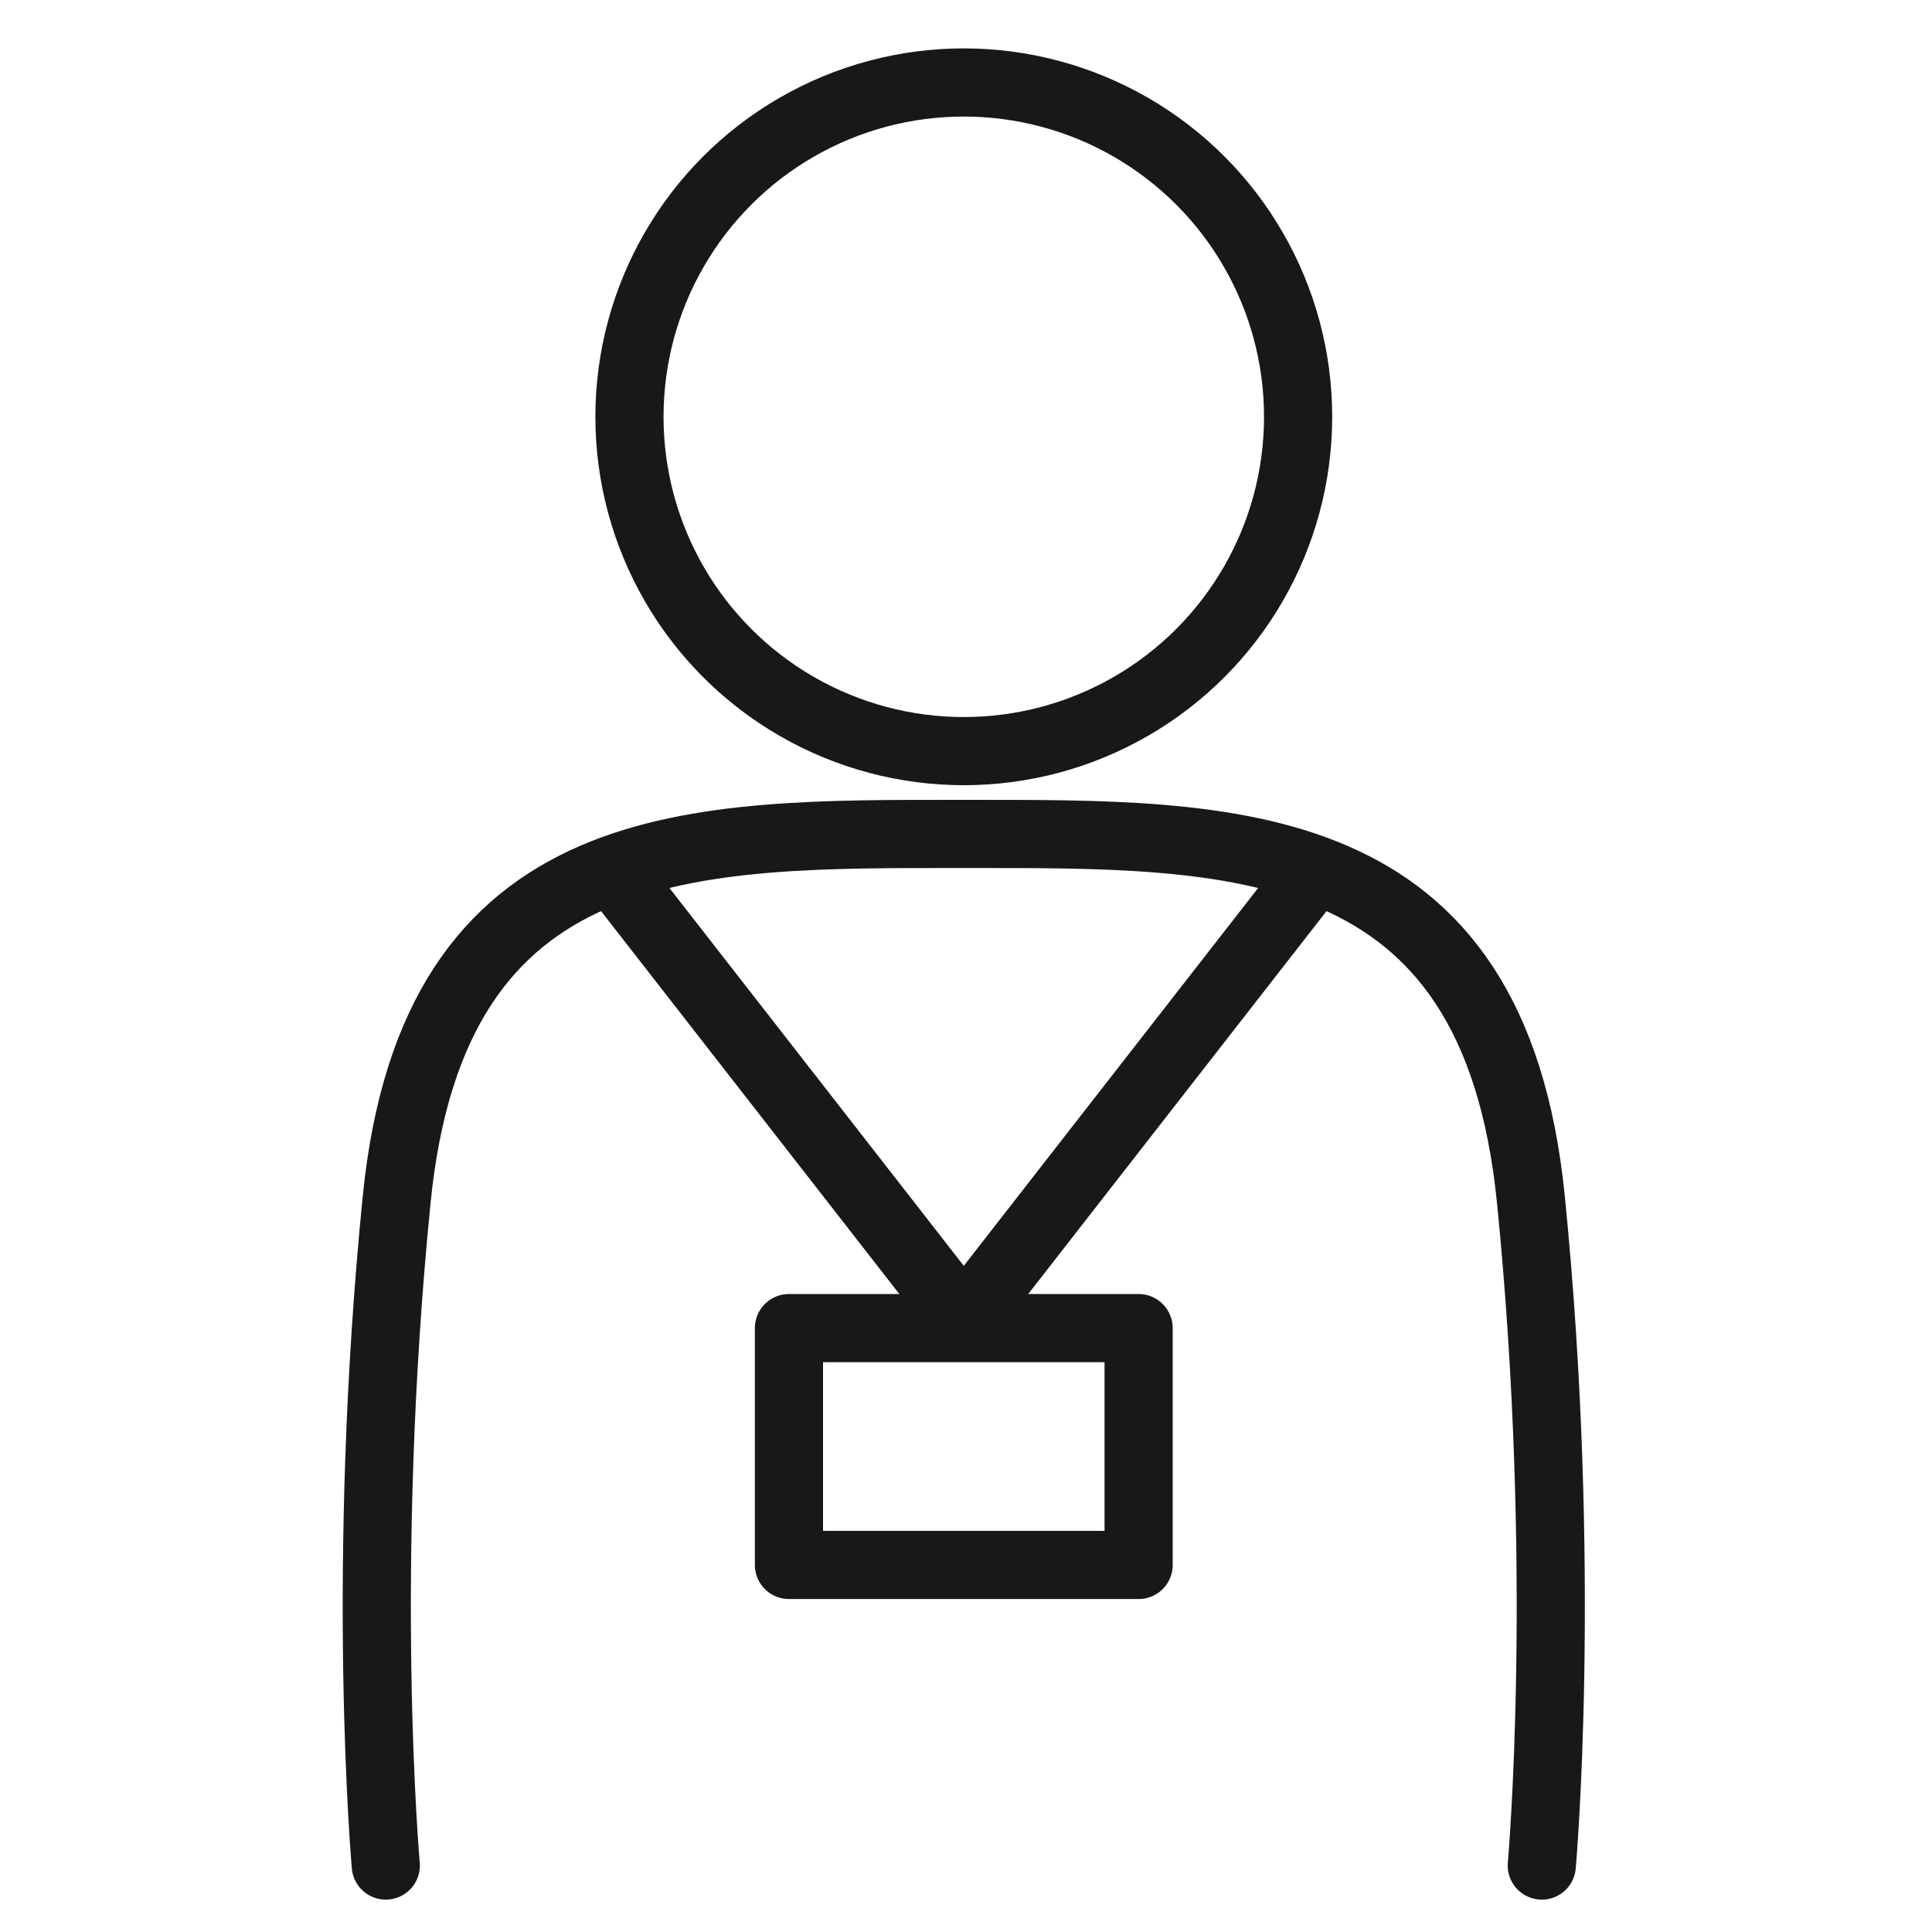
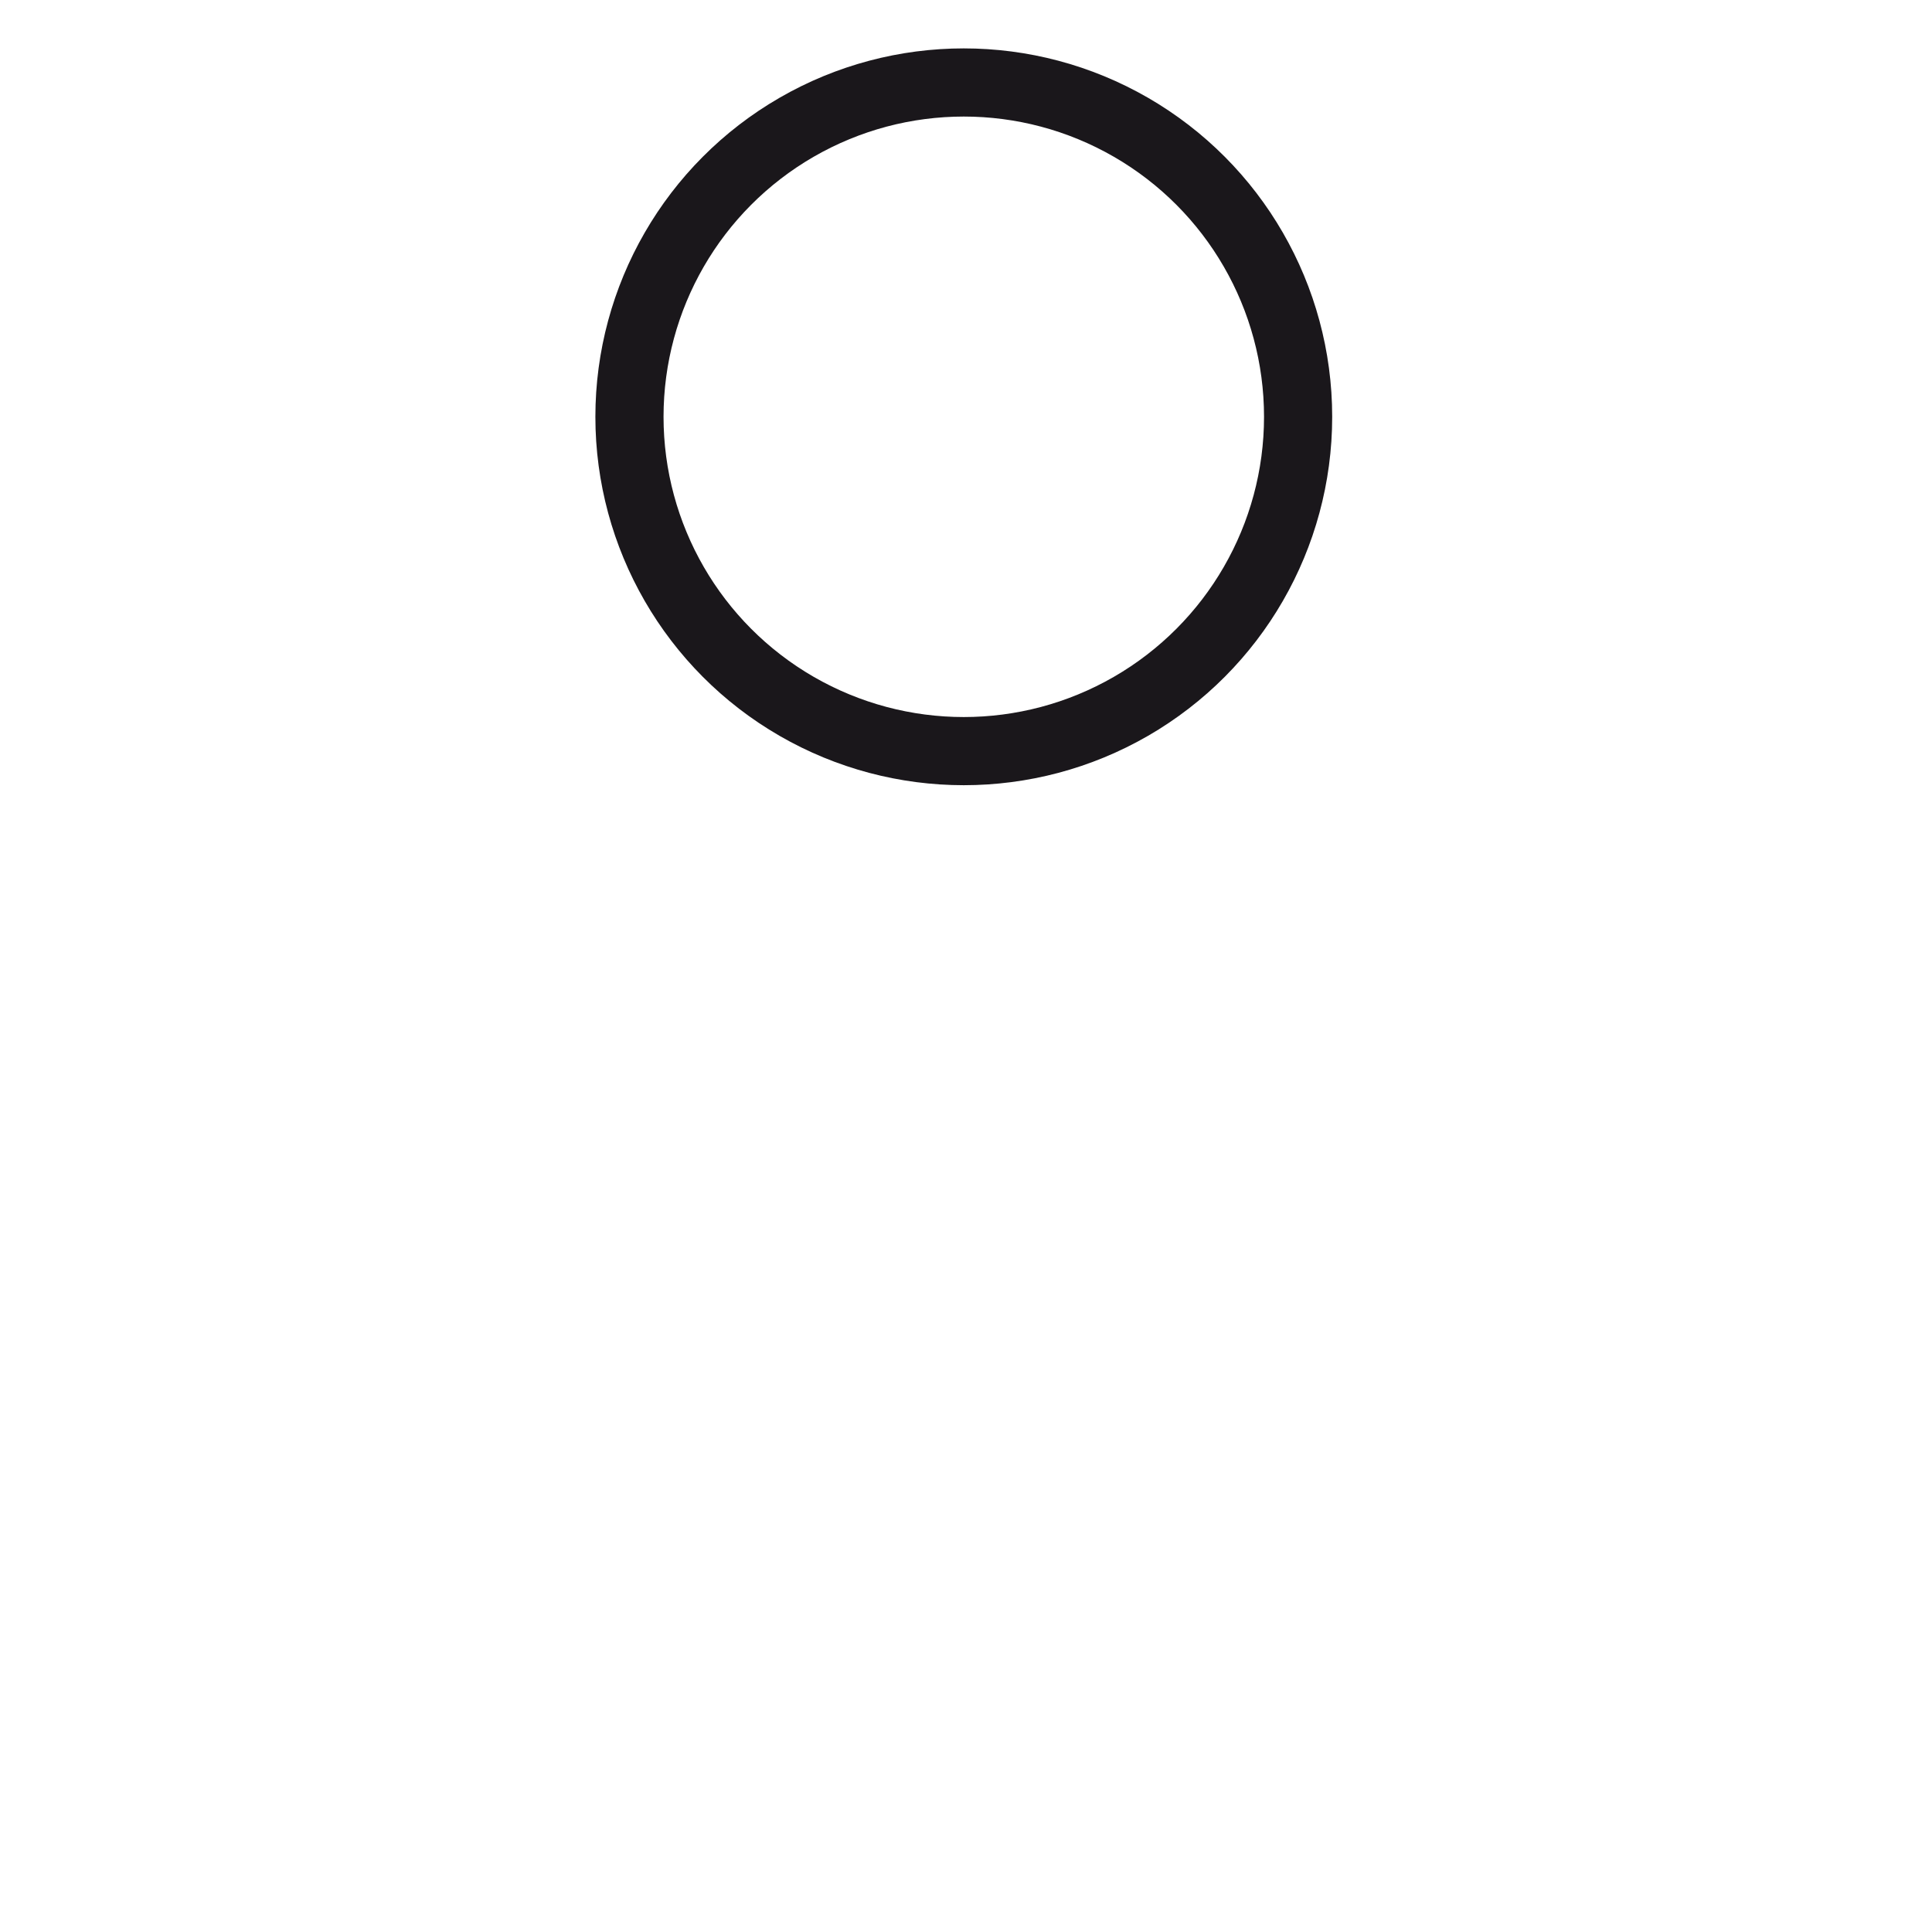
<svg xmlns="http://www.w3.org/2000/svg" id="guide_svg__Layer_1" viewBox="0 0 56.69 56.69" class="MuiSvgIcon-root MuiSvgIcon-fontSizeMedium css-7j8jl" focusable="false" aria-hidden="true" style="height: 42px; width: 42px;">
  <defs>
    <style>.guide_svg__cls-1{fill:none;stroke:#1a171b;stroke-linecap:round;stroke-linejoin:round;stroke-width:2px}</style>
  </defs>
  <circle class="guide_svg__cls-1" cx="28.28" cy="12.23" r="9.81" />
-   <path class="guide_svg__cls-1" d="M23.15 38.97h10.26v6.95H23.15z" />
-   <path class="guide_svg__cls-1" d="M45.24 54.74s.77-8.65-.32-19.55-8.74-10.72-16.64-10.72-15.55-.18-16.64 10.72-.32 19.55-.32 19.55M18.02 25.6l10.26 13.17M38.54 25.6 28.28 38.77" />
</svg>